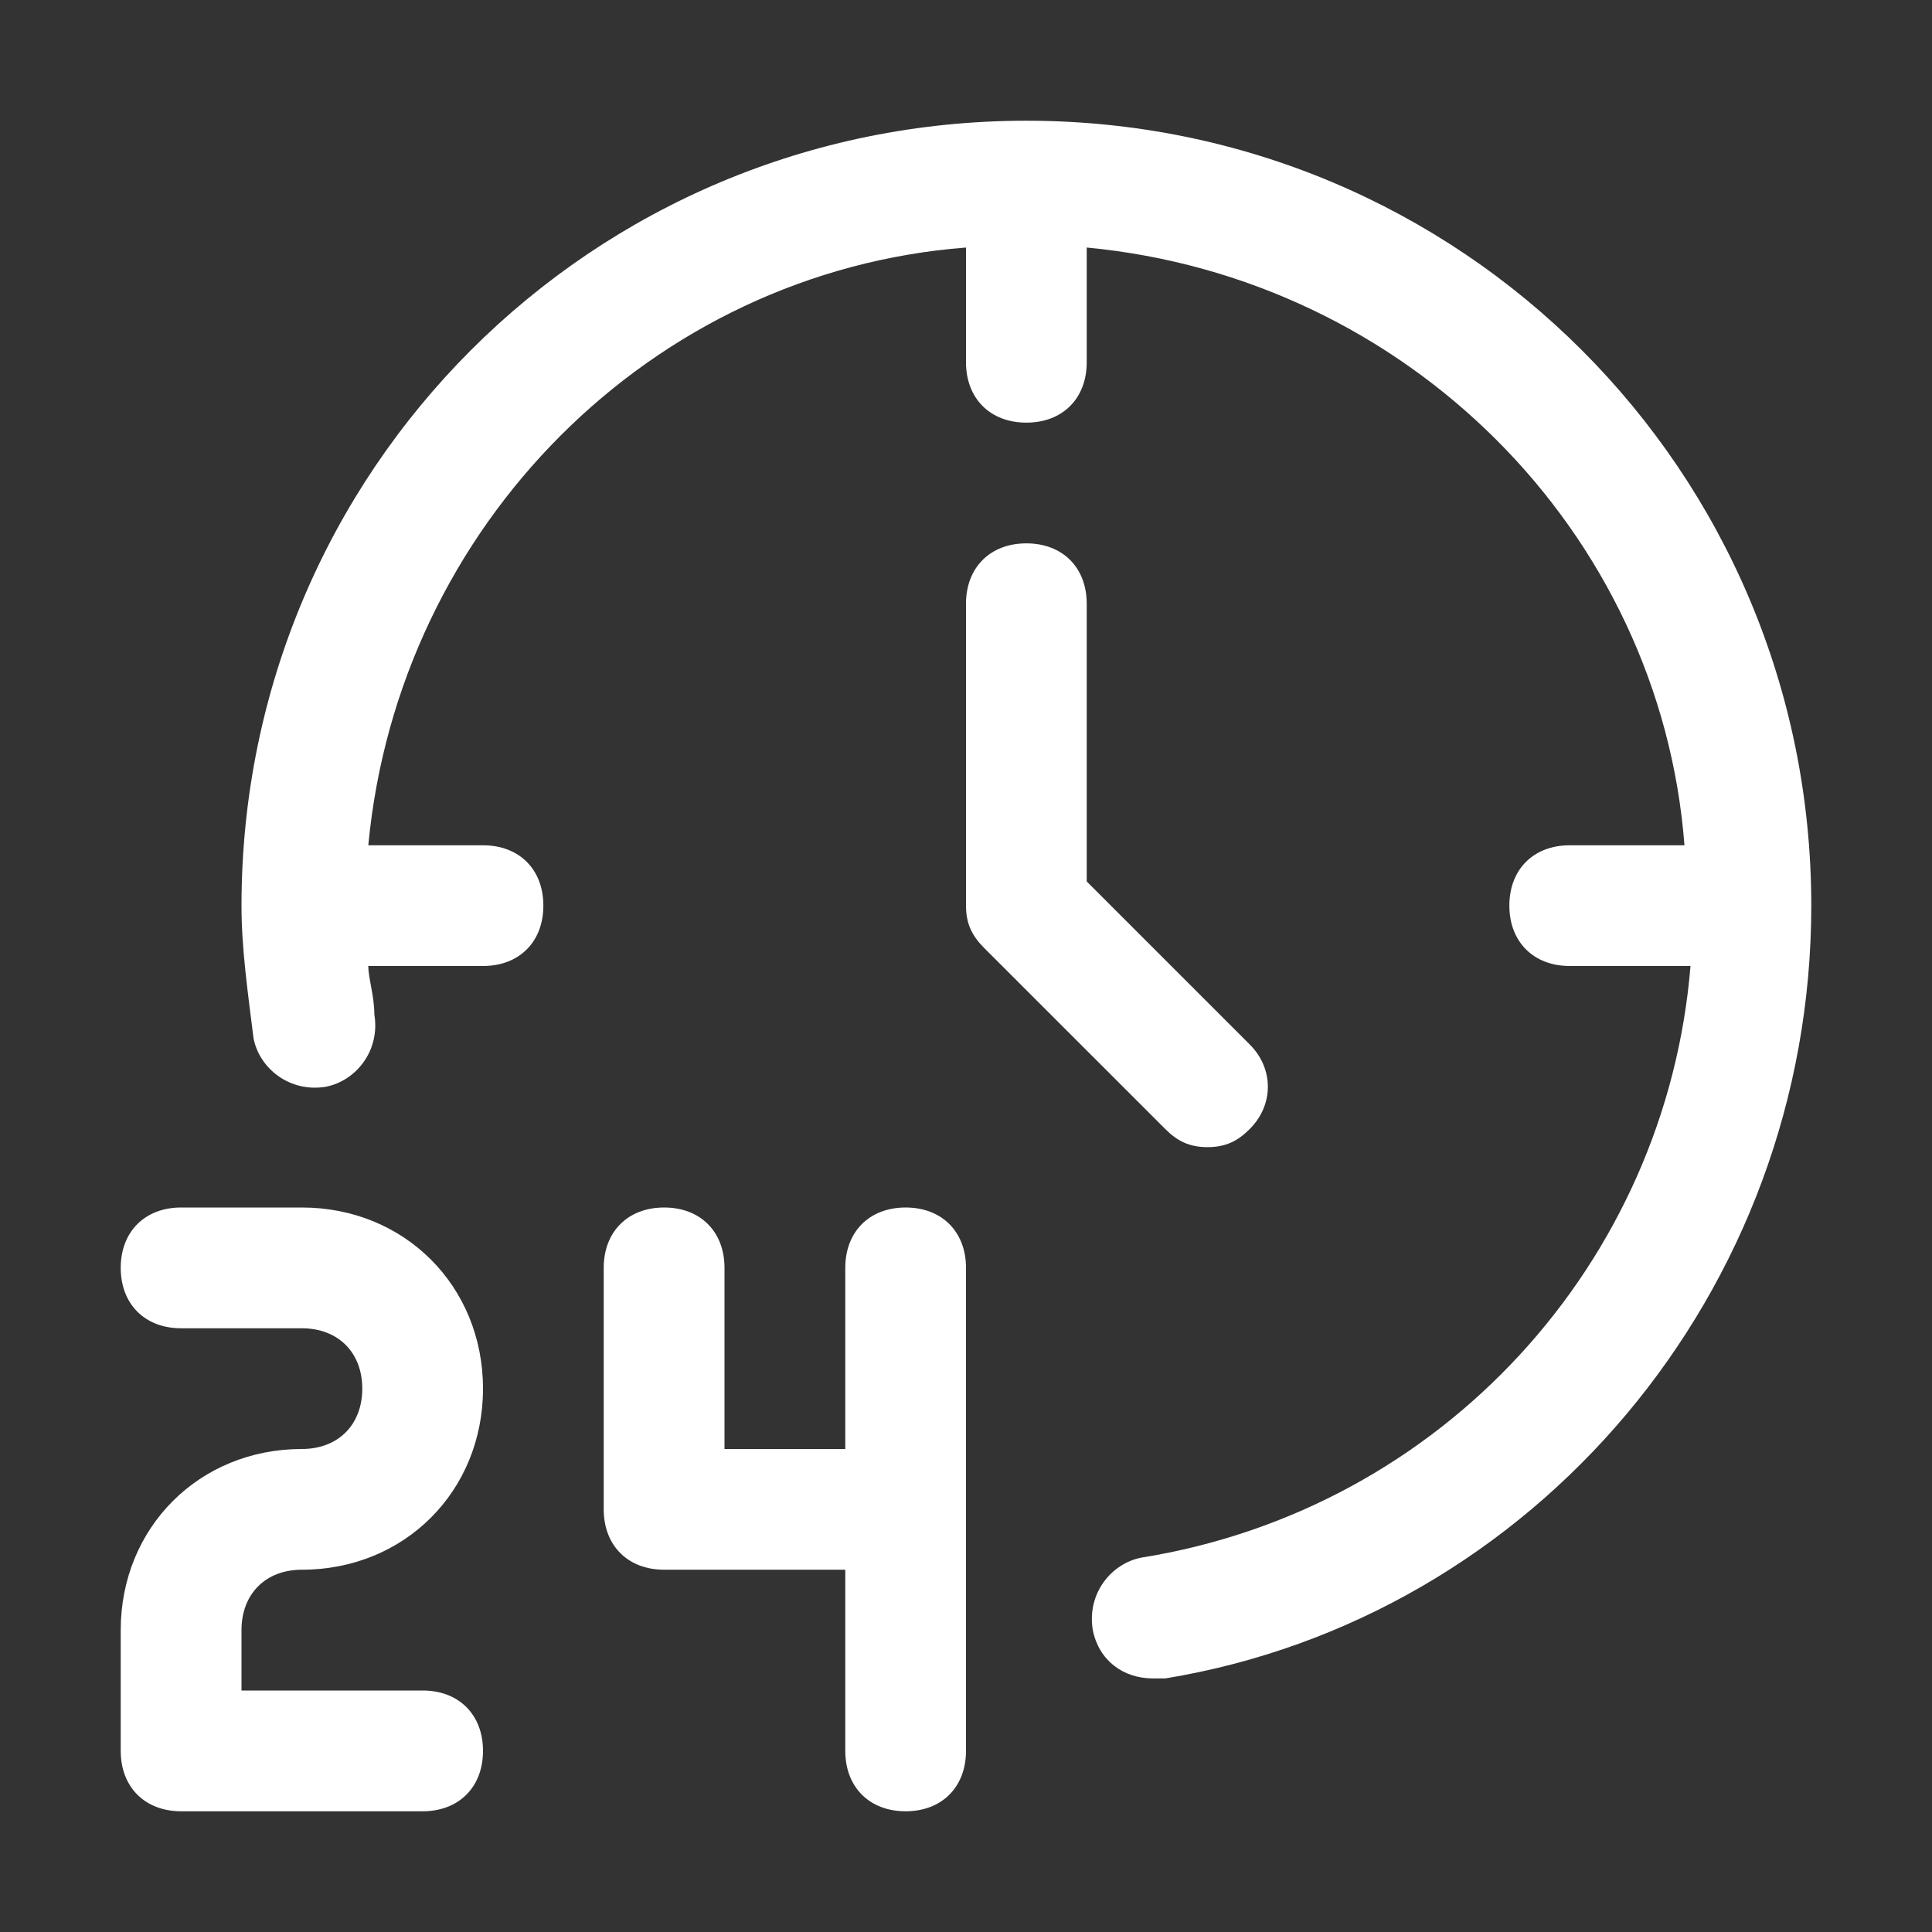
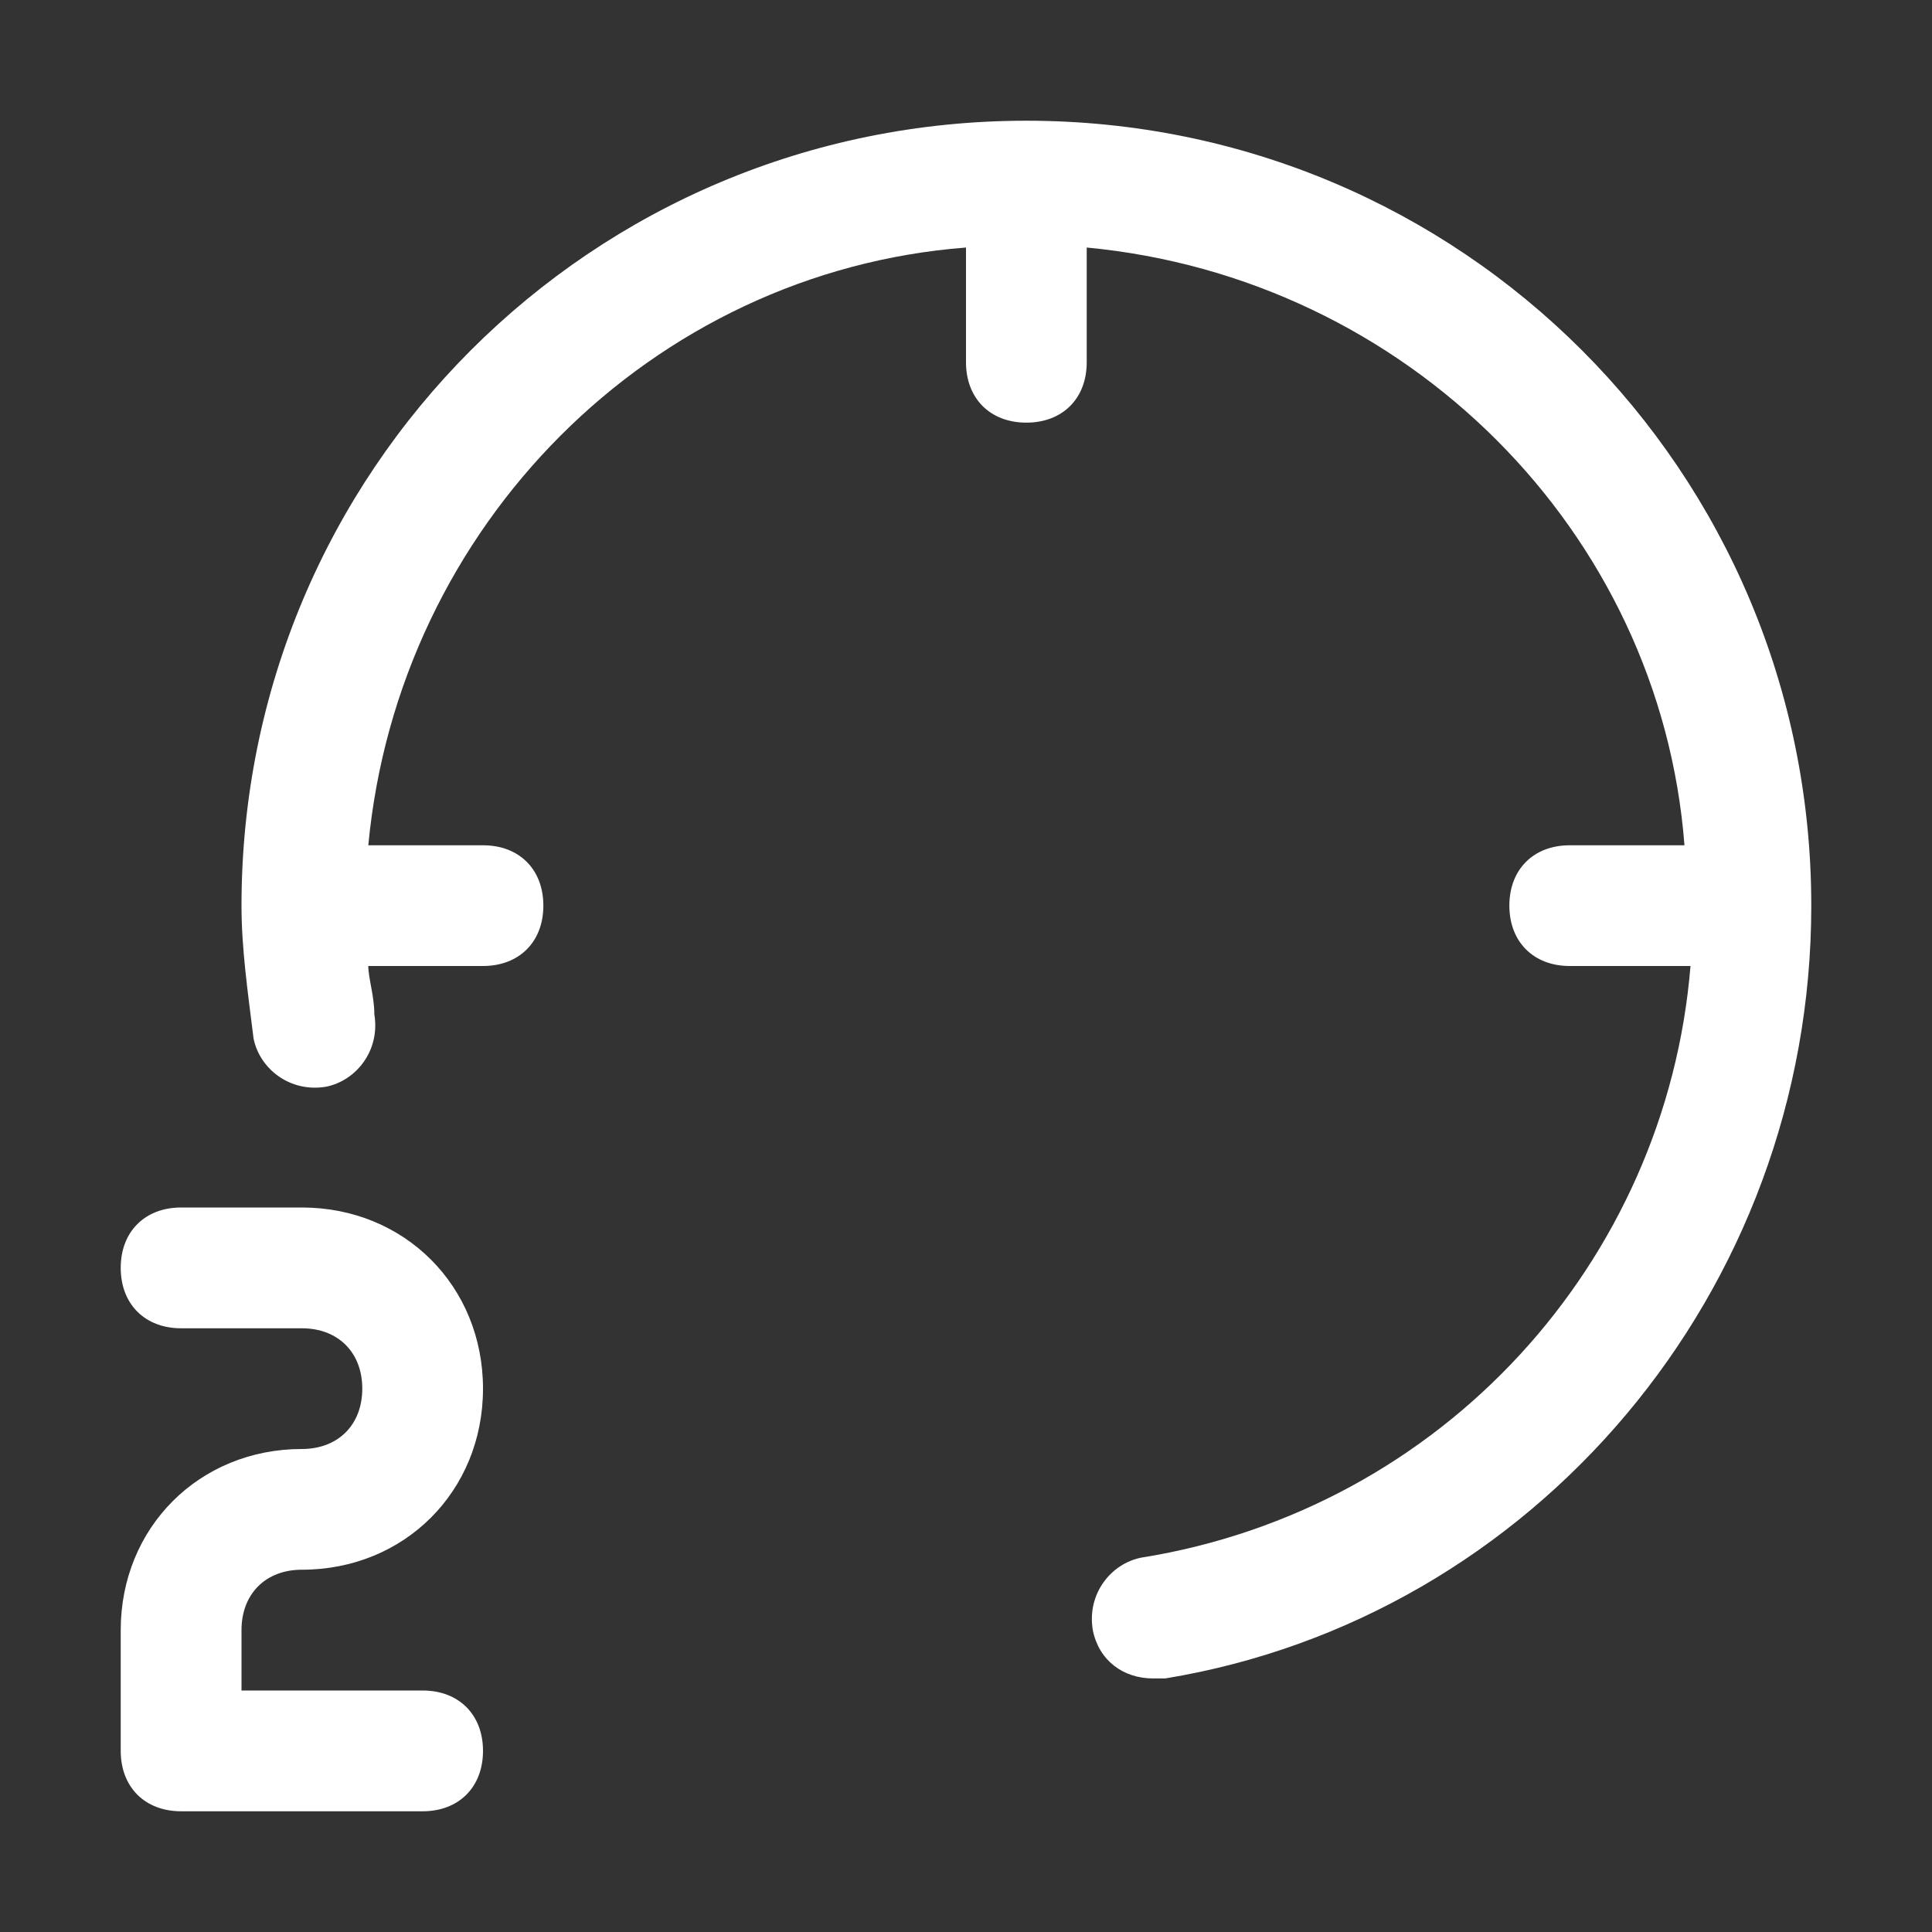
<svg xmlns="http://www.w3.org/2000/svg" width="33" height="33" viewBox="0 0 33 33" fill="none">
  <rect x="0" y="0" width="33" height="33" fill="#333333" stroke="none" />
-   <path d="M15.469 20.625C14.85 20.625 14.438 21.038 14.438 21.656V24.75H12.375V21.656C12.375 21.038 11.963 20.625 11.344 20.625C10.725 20.625 10.312 21.038 10.312 21.656V25.781C10.312 26.4 10.725 26.812 11.344 26.812H14.438V29.906C14.438 30.525 14.85 30.938 15.469 30.938C16.087 30.938 16.5 30.525 16.5 29.906V21.656C16.5 21.038 16.087 20.625 15.469 20.625Z" fill="white" />
  <path d="M5.156 26.812C6.909 26.812 8.25 25.472 8.25 23.719C8.25 21.966 6.909 20.625 5.156 20.625H3.094C2.475 20.625 2.062 21.038 2.062 21.656C2.062 22.275 2.475 22.688 3.094 22.688H5.156C5.775 22.688 6.188 23.1 6.188 23.719C6.188 24.337 5.775 24.75 5.156 24.75C3.403 24.75 2.062 26.091 2.062 27.844V29.906C2.062 30.525 2.475 30.938 3.094 30.938H7.219C7.838 30.938 8.25 30.525 8.25 29.906C8.25 29.288 7.838 28.875 7.219 28.875H4.125V27.844C4.125 27.225 4.537 26.812 5.156 26.812Z" fill="white" />
  <path d="M17.531 2.062C10.106 2.062 4.125 8.044 4.125 15.469C4.125 16.191 4.228 16.913 4.331 17.738C4.434 18.253 4.95 18.666 5.569 18.562C6.084 18.459 6.497 17.944 6.394 17.325C6.394 17.016 6.291 16.706 6.291 16.5H8.25C8.869 16.5 9.281 16.087 9.281 15.469C9.281 14.85 8.869 14.438 8.25 14.438H6.291C6.806 8.972 11.137 4.641 16.5 4.228V6.188C16.5 6.806 16.913 7.219 17.531 7.219C18.15 7.219 18.562 6.806 18.562 6.188V4.228C24.028 4.744 28.359 9.075 28.772 14.438H26.812C26.194 14.438 25.781 14.85 25.781 15.469C25.781 16.087 26.194 16.5 26.812 16.5H28.875C28.462 21.553 24.647 25.781 19.491 26.606C18.975 26.709 18.562 27.225 18.666 27.844C18.769 28.359 19.181 28.669 19.697 28.669H19.903C26.194 27.637 30.938 22.069 30.938 15.469C30.938 8.044 24.956 2.062 17.531 2.062Z" fill="white" />
-   <path d="M20.625 19.594C20.934 19.594 21.141 19.491 21.347 19.284C21.759 18.872 21.759 18.253 21.347 17.841L18.562 15.056V10.312C18.562 9.694 18.15 9.281 17.531 9.281C16.913 9.281 16.5 9.694 16.5 10.312V15.469C16.5 15.778 16.603 15.984 16.809 16.191L19.903 19.284C20.109 19.491 20.316 19.594 20.625 19.594Z" fill="white" />
</svg>